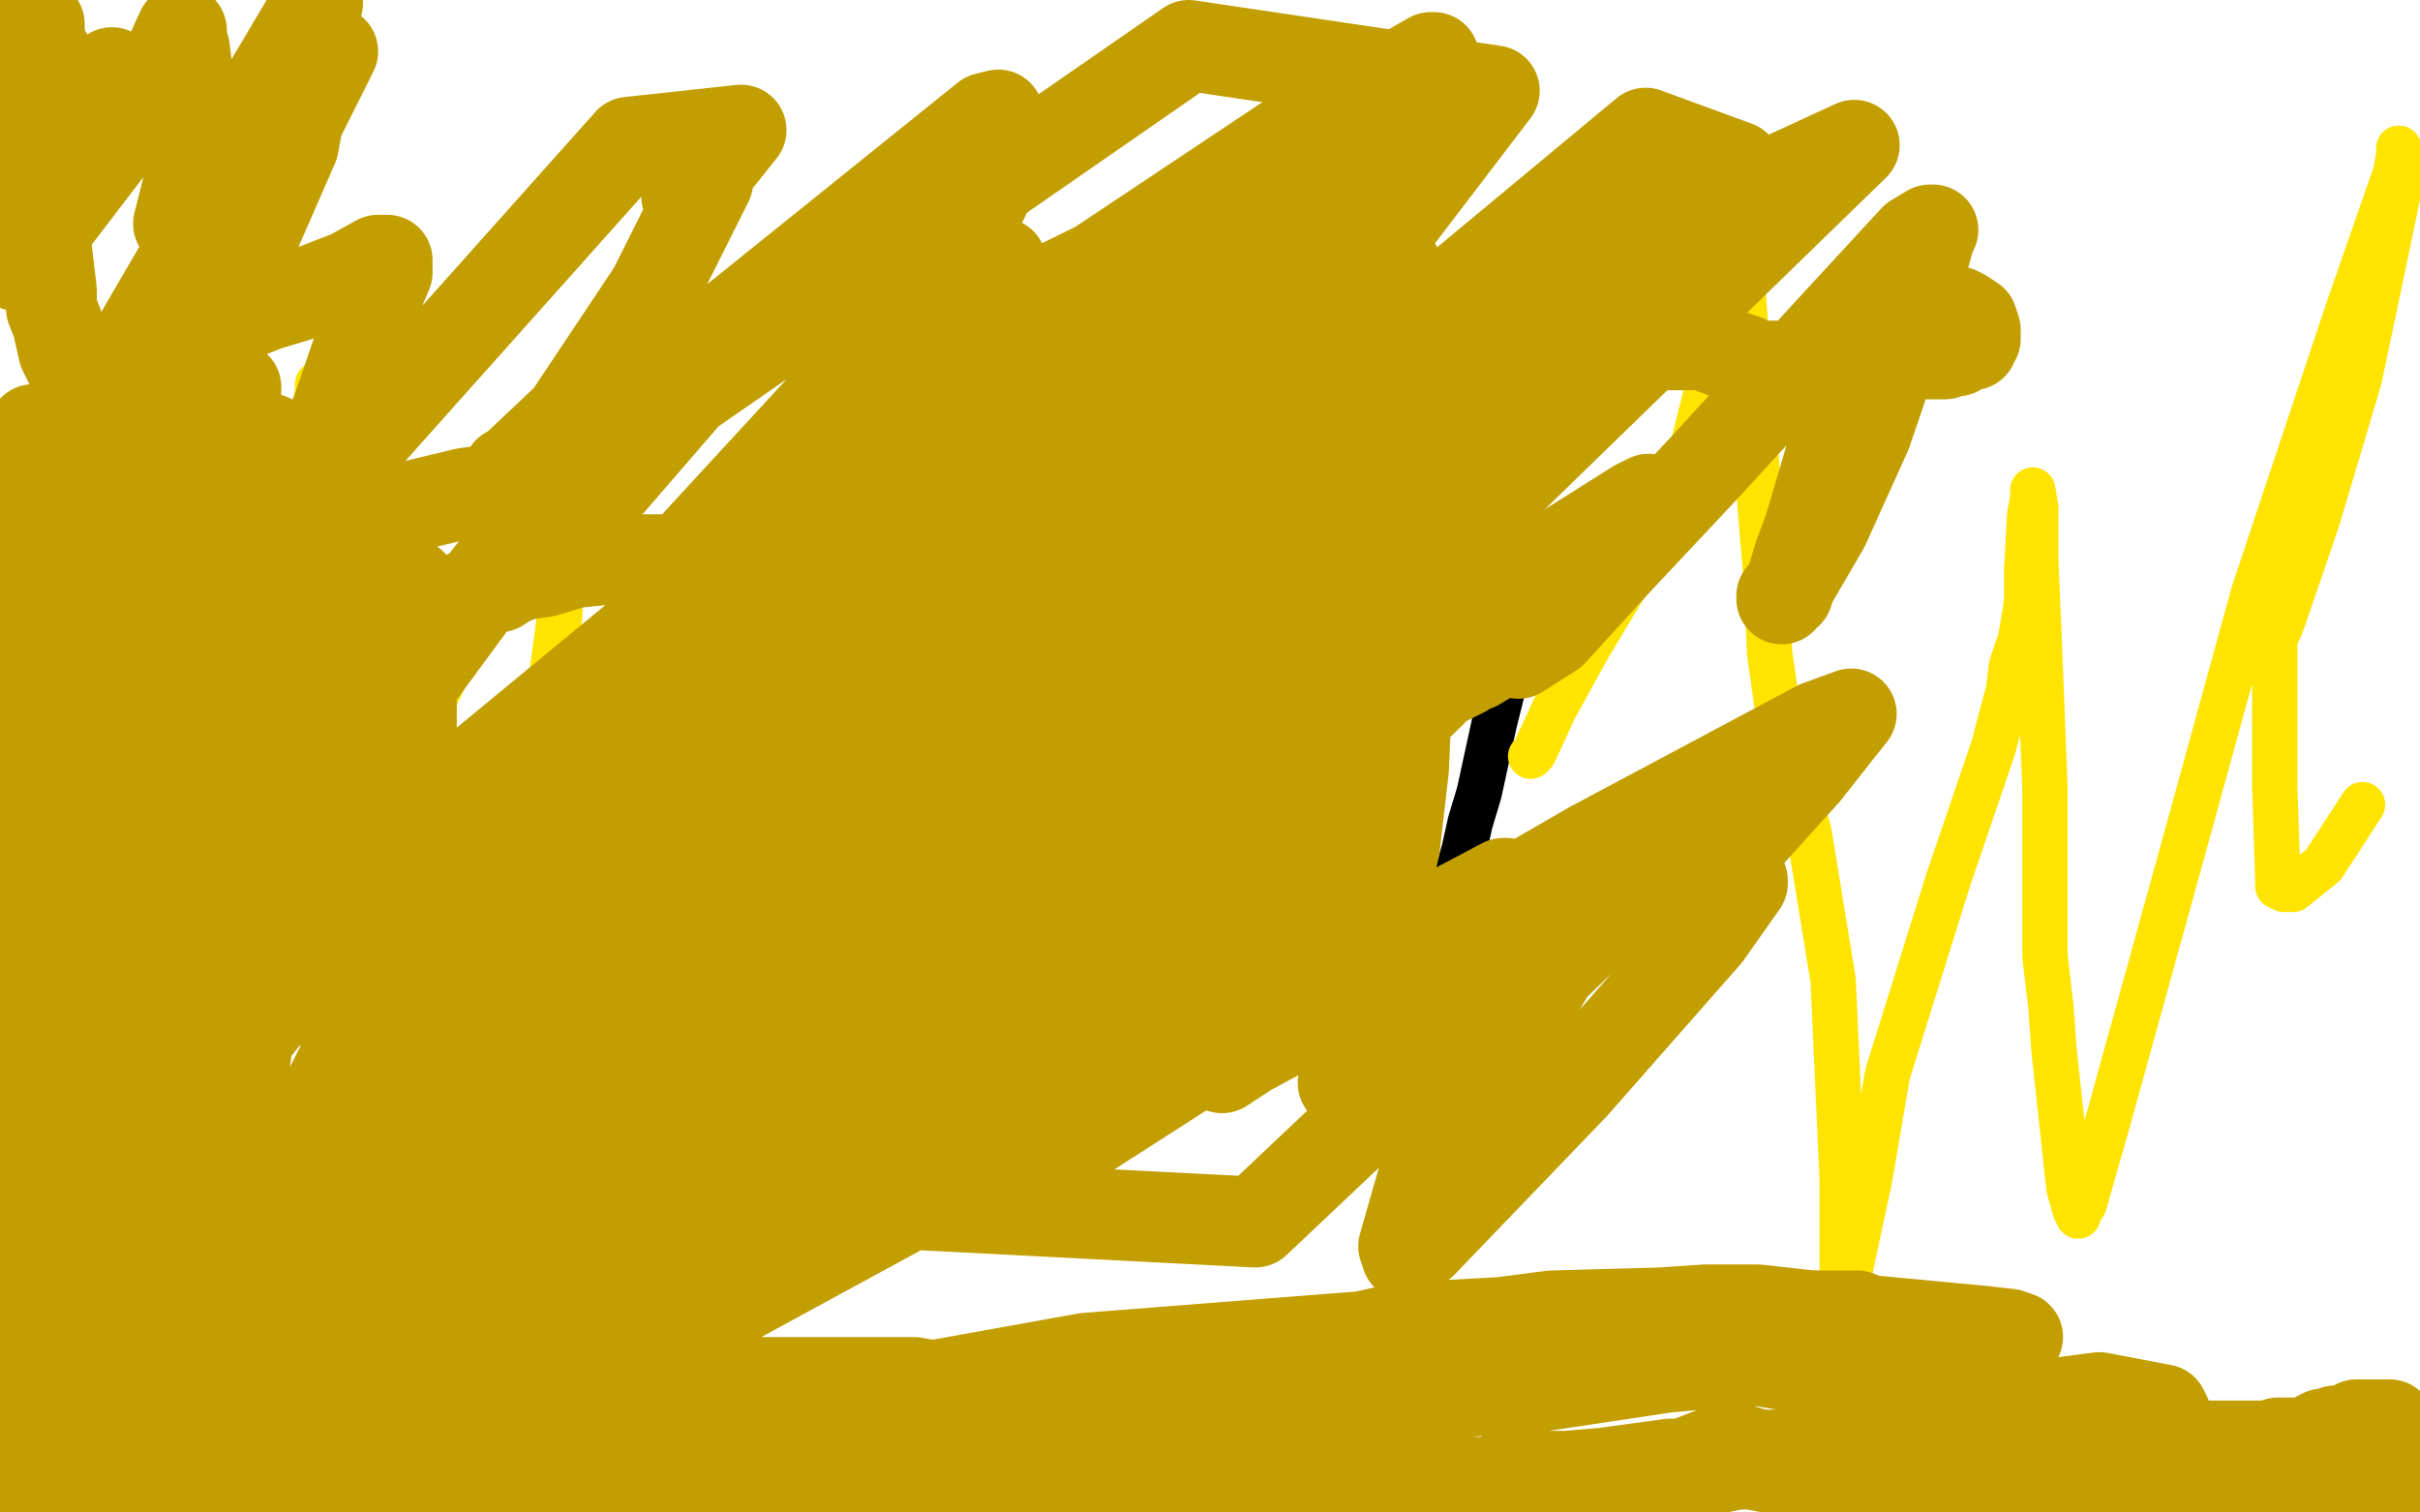
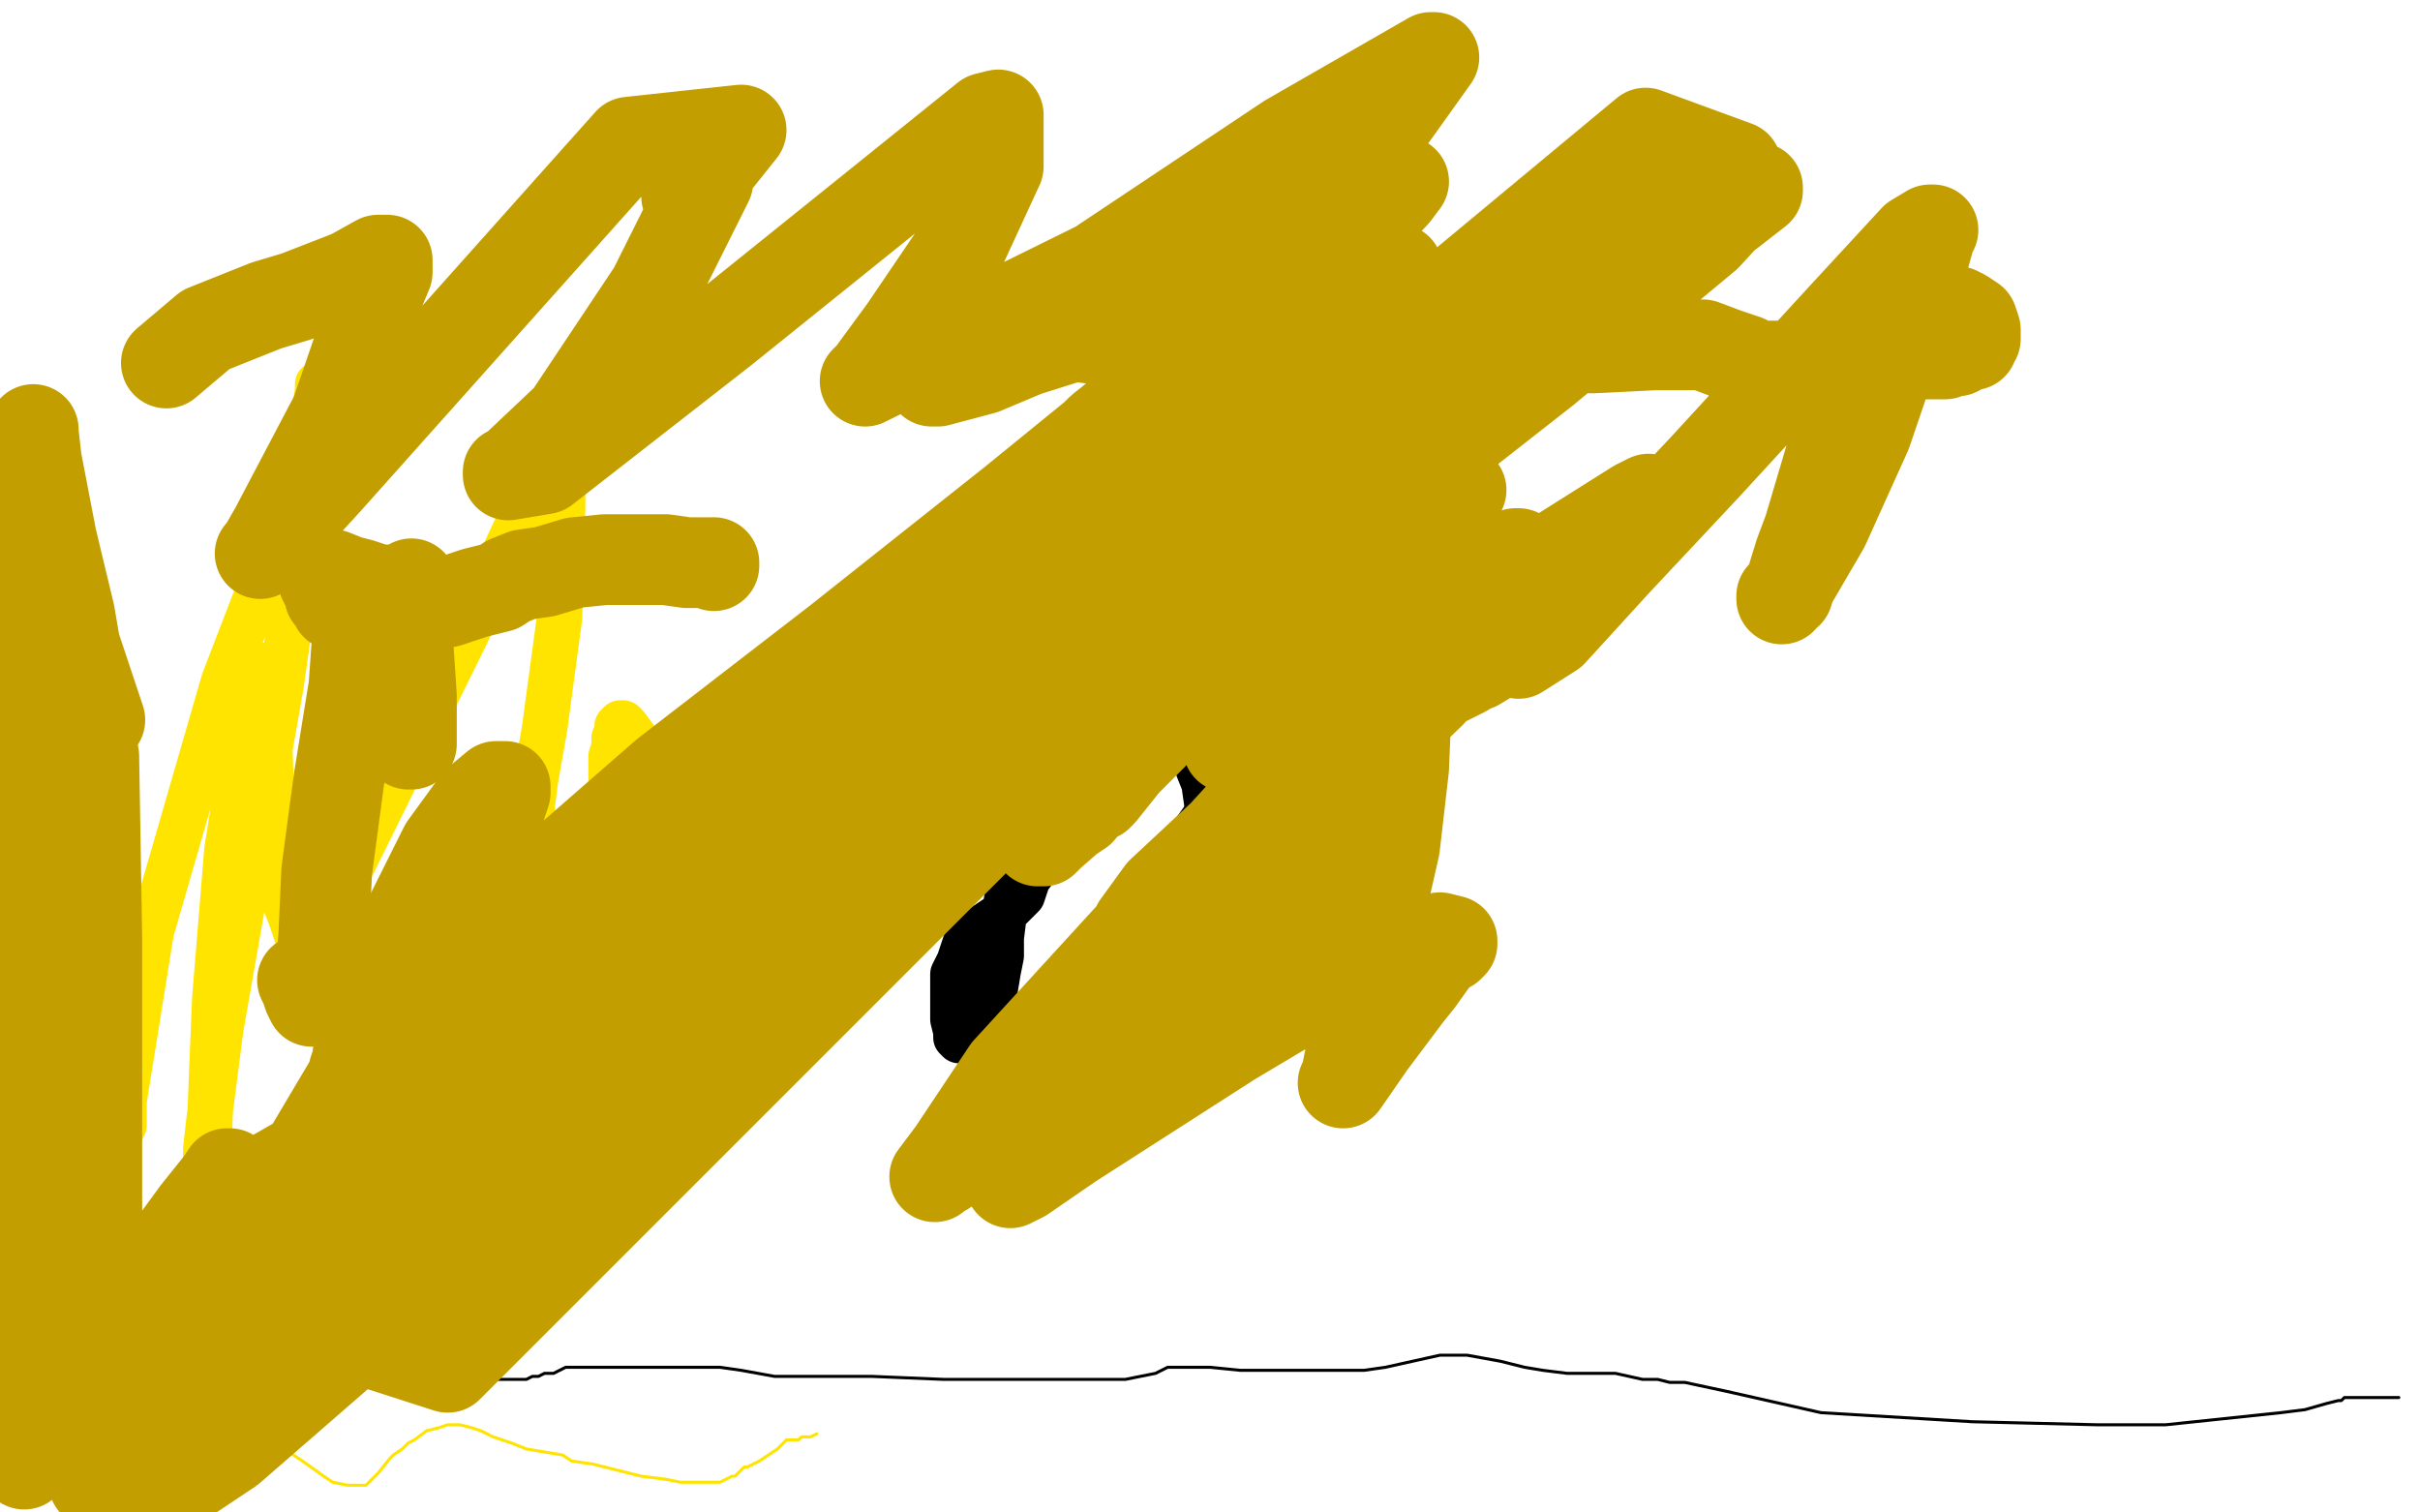
<svg xmlns="http://www.w3.org/2000/svg" width="800" height="500" version="1.1" style="stroke-antialiasing: false">
  <desc>This SVG has been created on https://colorillo.com/</desc>
  <rect x="0" y="0" width="800" height="500" style="fill: rgb(255,255,255); stroke-width:0" />
-   <polyline points="239,217 240,217 240,217 244,215 244,215 259,212 259,212 276,209 276,209 293,208 293,208 316,206 316,206 335,204 335,204 349,205 367,206 382,206 398,206 413,205 423,205 434,204 449,204 454,204 466,206 478,207 485,209 489,209 495,210 499,210 501,210 502,210 503,210 503,205 502,202 501,204 500,207 500,210 499,218 498,223 494,239 489,262 486,272 484,281 482,288 480,291 479,294 477,296 477,298 476,299 476,300 474,301 473,302 469,303 464,303 458,304 437,307 418,307 407,307 385,308 361,308 328,311 309,311 300,310 295,308 291,308 285,308 281,308 275,308 269,308 265,308 259,307 254,306 249,305 245,303 243,301 240,299 239,299 239,298 239,297 239,295 239,294 239,289 239,285 239,281 240,274 241,268 242,263 243,258 245,256 245,253 246,250 246,249 246,247 247,243 247,241 248,239 249,238 250,238 251,238 251,237 251,236 249,234 247,229 246,226 246,223 246,222 246,221 246,220 247,220" style="fill: none; stroke: #000000; stroke-width: 15; stroke-linejoin: round; stroke-linecap: round; stroke-antialiasing: false; stroke-antialias: 0; opacity: 1.0" />
  <polyline points="279,229 279,232 279,232 279,236 279,236 279,239 279,239 279,240 279,240 279,242 279,242 279,245 279,245 279,248 279,252 279,253 279,256 279,258 278,261 277,263 277,264 277,266 277,267 276,268 276,270 276,272 276,273 276,274 275,277 275,279 275,280 275,282 275,284 275,285 274,286 273,288 273,289 273,290 274,290 275,290 276,290 277,288 278,287 279,286 280,285 281,284 284,283 285,282 286,281 288,278 289,274 290,270 291,267 292,265 293,259 293,256 293,254 294,251 294,250 294,247 294,246 294,244 292,240 290,238 288,235 286,233 283,231 282,230 281,229 280,229 280,228 279,228" style="fill: none; stroke: #000000; stroke-width: 15; stroke-linejoin: round; stroke-linecap: round; stroke-antialiasing: false; stroke-antialias: 0; opacity: 1.0" />
  <polyline points="338,227 338,230 338,230 337,235 337,235 337,240 337,240 337,244 337,244 337,249 337,249 336,258 336,258 335,264 335,264 335,271 334,275 334,283 334,292 333,296 332,302 331,310 331,316 330,321 329,327 328,335 327,338 326,339 325,340 322,342 321,343 320,344 319,344 318,344 317,344 316,343 316,341 315,337 315,332 315,327 315,324 315,322 316,320 317,318 318,315 319,312 324,307 327,305 330,303 334,300 338,296 339,293 340,290 341,289 341,288 343,286 344,285 345,283 346,282 347,281 348,280 348,279 348,278 349,278 349,276 351,275 352,273 352,272 354,272 354,270 355,268 356,267 356,265 358,264 358,263 358,261 357,261" style="fill: none; stroke: #000000; stroke-width: 15; stroke-linejoin: round; stroke-linecap: round; stroke-antialiasing: false; stroke-antialias: 0; opacity: 1.0" />
  <circle cx="335.5" cy="211.5" r="7" style="fill: #000000; stroke-antialiasing: false; stroke-antialias: 0; opacity: 1.0" />
  <polyline points="393,244 394,245 394,245 395,249 395,249 396,254 396,254 398,259 398,259 399,266 399,266 401,275 401,275 402,278 402,278 402,280 402,283 403,285 403,289 404,293 404,296 404,298 404,303 404,307 404,310 404,311 404,312 404,313" style="fill: none; stroke: #000000; stroke-width: 15; stroke-linejoin: round; stroke-linecap: round; stroke-antialiasing: false; stroke-antialias: 0; opacity: 1.0" />
  <polyline points="386,286 389,282 389,282 392,280 392,280 394,276 394,276 399,269 399,269 401,267 401,267 404,265 404,265 407,262 407,262 408,261 410,259 412,256 414,253 415,251 416,250 417,248 417,247 416,247" style="fill: none; stroke: #000000; stroke-width: 15; stroke-linejoin: round; stroke-linecap: round; stroke-antialiasing: false; stroke-antialias: 0; opacity: 1.0" />
  <polyline points="440,237 440,238 440,238 440,239 440,239 440,241 440,241 440,243 440,243 440,246 440,246 440,253 440,253 440,256 440,256 440,259 439,263 439,266 439,270 439,272 439,274 439,276 439,277 439,281 438,285 438,287 438,289 437,290 437,291 438,291 439,291 441,290 442,288 444,284 445,282 446,281 449,278 452,275 455,272 457,267 458,265 458,264 459,261 460,258 460,253 460,247 461,243 461,240 461,238 461,234 460,231 458,229 456,229 452,227 449,227 447,227 445,227 444,227 443,227 443,230 443,232 443,233 443,234 443,235 443,236 444,236" style="fill: none; stroke: #000000; stroke-width: 15; stroke-linejoin: round; stroke-linecap: round; stroke-antialiasing: false; stroke-antialias: 0; opacity: 1.0" />
  <polyline points="2,271 2,270 2,270 2,269 2,269 2,268 2,268 4,265 4,265 7,259 7,259 10,254 10,254 11,251 11,251 12,250 13,251 14,254 15,261 17,274 19,287 24,312 32,339 34,351 37,364 39,370 39,373 40,373 40,374 41,372 41,364 50,308 74,225 101,155 105,129 105,127 105,132 104,148 93,226 73,340 69,371 68,380 68,381 68,383 68,384 69,384 69,381 70,354 71,330 75,281 82,237 86,224 87,221 87,220 88,221 89,230 89,241 90,271 93,294 94,298 96,303 97,306 98,309 100,312 101,312 101,313 102,313 105,310 114,291 154,210 176,163 182,145 184,141 184,140 186,156 186,168 185,204 180,241 177,258 176,266 176,270 175,272 174,276 174,277 174,278 174,279 174,280 175,280 176,280 177,282 179,283 180,283 181,286 181,288 181,291 181,292 181,293 181,296 181,298 182,301 182,303 183,304 183,305 184,305 185,304 186,301 188,295 191,287 191,283 193,280 194,276 197,273 199,270 201,268 201,264 202,262 202,260 202,257 202,254 202,250 203,247 203,246 203,244 204,242 204,241 204,240 205,239 206,239 207,240 210,244 213,250 215,254 218,259 221,265 223,272 224,276 224,278 225,282 226,283 226,284 226,283 227,280 227,278 227,276 227,272 228,269 229,267 229,266 230,263 231,261 232,259 232,258 233,258 233,257" style="fill: none; stroke: #ffe400; stroke-width: 15; stroke-linejoin: round; stroke-linecap: round; stroke-antialiasing: false; stroke-antialias: 0; opacity: 1.0" />
-   <polyline points="506,250 507,249 507,249 508,247 508,247 514,234 514,234 525,214 525,214 540,189 540,189 557,158 557,158 562,138 562,138 567,118 571,103 572,92 572,82 573,74 574,72 574,70 574,73 575,80 578,121 584,193 585,216 588,237 592,254 598,275 606,324 609,390 609,430 606,451 604,460 602,470 601,473 601,477 601,485 600,488 599,490 597,490 597,489 597,485 597,480 606,446 618,390 624,355 644,291 659,247 664,228 665,220 668,211 670,199 670,188 671,170 672,165 672,162 673,168 673,186 674,209 676,260 676,294 676,306 676,316 678,333 679,347 683,384 684,393 686,400 687,402 687,401 689,398 697,370 723,276 745,196 776,103 792,57 793,51 793,49 793,50 793,63 780,125 766,172 754,207 752,211 752,216 752,220 752,230 752,260 753,291 753,293 755,294 758,294 768,286 781,266" style="fill: none; stroke: #ffe400; stroke-width: 15; stroke-linejoin: round; stroke-linecap: round; stroke-antialiasing: false; stroke-antialias: 0; opacity: 1.0" />
  <polyline points="2,468 4,468 4,468 8,467 8,467 14,464 14,464 17,463 17,463 20,462 20,462 26,461 26,461 39,461 39,461 45,461 60,464 67,466 75,469 85,475 94,479 100,483 107,488 110,490 115,491 116,491 119,491 121,491 122,490 125,487 129,482 130,481 133,479 135,477 137,476 141,473 145,472 148,471 151,471 152,471 156,472 159,473 163,475 166,476 169,477 174,479 186,481 189,483 196,484 212,488 220,489 225,490 233,490 238,490 242,488 243,488 245,486 246,485 247,485 249,484 251,483 254,481 257,479 259,477 260,476 261,476 262,476 264,476 265,475 268,475 270,474" style="fill: none; stroke: #ffe400; stroke-width: 1; stroke-linejoin: round; stroke-linecap: round; stroke-antialiasing: false; stroke-antialias: 0; opacity: 1.0" />
  <polyline points="6,467 8,466 8,466 10,466 10,466 12,465 12,465 14,465 14,465 17,465 17,465 21,465 21,465 25,465 25,465 29,464 34,464 39,464 46,463 51,463 58,463 62,463 68,463 71,463 79,463 87,463 94,462 98,462 101,462 101,461 103,461 106,460 114,460 122,458 126,458 135,456 141,456 149,456 156,456 161,456 169,456 174,456 176,455 178,455 180,454 181,454 183,454 187,452 195,452 201,452 211,452 223,452 228,452 238,452 245,453 256,455 264,455 270,455 274,455 276,455 278,455 279,455 288,455 312,456 319,456 327,456 336,456 349,456 362,456 369,456 372,456 382,454 386,452 388,452 392,452 400,452 410,453 424,453 429,453 439,453 447,453 451,453 458,452 467,450 476,448 479,448 481,448 485,448 496,450 504,452 510,453 518,454 526,454 534,454 543,456 548,456 552,457 556,457 557,457 571,460 602,467 652,470 693,471 716,471 735,469 754,467 762,466 769,464 773,463 774,463 775,462 776,462 782,462 793,462" style="fill: none; stroke: #000000; stroke-width: 1; stroke-linejoin: round; stroke-linecap: round; stroke-antialiasing: false; stroke-antialias: 0; opacity: 1.0" />
-   <polyline points="4,481 5,481 5,481 7,481 7,481 9,480 9,480 13,480 13,480 15,480 15,480 17,480 17,480 22,480 22,480 27,480 30,480 34,481 37,482 39,482 44,483 48,484 51,485 54,485 56,486 60,487 64,487 65,487 69,487 71,487 74,487 78,488 83,488 84,488 88,489 89,489 93,489 96,489 101,489 103,489 106,489 107,489 109,489 110,489 111,489 111,487 112,487 113,487 119,487 123,486 127,486 134,485 141,485 144,485 149,485 154,486 160,486 166,487 170,489 176,490 183,492 188,492 193,493 198,493 201,493 204,493 207,493 208,492 210,492 211,491 212,491 213,491 214,491 217,491 225,491 232,491 240,493 249,495 260,497 267,498 338,497 334,497 326,495 321,495 318,495 314,494 309,494 306,494 302,494 300,494 296,494 293,494 291,495 290,495 289,495 288,495 287,495 288,495 294,495 305,494 315,493 324,491 329,491 338,490 348,488 354,488 363,488 368,488 374,488 378,488 382,488 388,488 392,488 395,488 400,488 405,487 407,487 413,487 417,487 421,487 423,487 425,487 426,488 427,488 429,488 437,488 444,487 454,487 464,488 471,489 481,490 485,490 489,490 493,490 494,490 496,490 497,489 497,488 498,488 505,488 518,488 530,487 552,484 570,484 579,484 594,487 600,488 607,489 610,489 613,489 614,489 616,489 622,489 631,489 639,490 648,490 653,490 660,490 668,490 675,490 678,490 680,490 682,490 684,491 689,493 696,494 702,495 716,496 720,496 727,496 737,496 742,495 746,495 750,493 753,492 757,490 759,490 761,491 763,492 767,493 771,494 778,494 781,494 783,494 785,494 786,494 788,494 791,494 793,494 794,494 794,493 795,491 796,487 796,485 796,484 796,483 796,482 796,481 796,480 795,479 795,478 794,477 794,476 793,475 792,474 791,473 791,472 790,472 790,471 788,471 787,471 785,471 784,471 783,471 781,471 780,471 779,471 777,472 774,473 772,473 771,474 769,474 768,474 766,475 765,476 764,476 762,477 761,477 759,477 755,477 753,477 751,478 749,478 748,478 746,478 745,478 744,478 741,478 740,478 736,478 724,478 720,478 713,478 704,478 698,478 690,478 685,478 677,478 672,478 670,478 666,477 662,477 660,476 659,476 659,475 656,475 650,475 642,477 637,479 625,481 616,481 613,481 607,481 600,481 591,481 586,481 582,481 578,480 575,479 573,479 573,478 572,478 559,483 547,488 517,493 504,493 491,492 479,489 467,486 458,483 453,481 449,479 448,478 443,478 437,478 427,479 410,480 401,480 390,480 375,477 363,475 356,475 352,475 351,475 347,476 336,479 308,481 280,486 256,488 246,489 240,489 233,490 231,490 230,490 219,490 202,490 179,488 160,482 135,476 127,475 125,475 124,475 123,475 111,475 104,475 84,475 76,475 74,475 71,475 70,475 69,475 66,475 64,476 63,476 62,476 61,476 60,476 59,476 57,476 52,476 50,476 48,476 46,476 45,476 42,476 40,477 38,477 37,477 34,478 33,478 32,478 29,478 26,478 24,478 23,478 20,478 18,479 16,479 15,479 12,480 10,480 7,481 5,482 4,483 3,484 2,484 1,485 1,486 0,489 0,491 0,493 0,494 0,495 0,496 0,497 0,498 1,498 2,498 3,498 5,498 8,498 9,499 12,499 15,499 17,499 20,499 22,498 25,497 29,497 31,497 35,496 38,496 39,495 41,495 44,495 45,495 47,494 50,494 52,494 53,494 56,494 58,494 63,493 67,493 71,492 73,492 74,492 77,491 82,490 86,490 89,490 93,487 95,486 98,483 104,481 107,481 110,479 112,477 115,476 121,474 126,473 129,472 132,472 138,471 142,470 143,470 146,470 150,470 152,470 160,470 163,470 165,470 168,470 170,470 171,470 174,470 175,470 180,468 189,463 194,459 200,456 207,454 210,453 213,452 216,452 219,452 221,452 222,452 224,452 226,452 227,452 228,452 229,453 230,453 231,453 232,453 233,453 236,454 238,454 240,455 243,456 245,458 248,458 251,458 255,461 257,462 260,463 261,464 267,467 271,467 274,467 277,467 282,467 286,468 291,469 295,469 296,469 299,469 301,469 304,469 306,469 307,469 310,469 311,469 312,469 314,469 316,469 317,469 320,468 321,468 324,467 325,467 325,466 320,461 316,460 314,459 302,457 291,457 286,457 267,457 241,457 220,459 204,462 190,466 172,469 161,470 151,471 142,472 134,472 127,472 123,472 121,473 119,474 117,474 116,475 115,475 114,475 115,475 116,475 118,475 122,475 129,475 140,474 156,474 167,474 189,475 208,476 234,477 255,479 276,479 289,480 294,480 307,480 316,480 321,480 334,480 346,480 348,480 356,482 366,483 368,483 371,483 372,483 373,483 377,481 396,472 416,460 454,445 490,438 513,435 549,434 564,433 581,433 590,434 599,435 607,435 611,435 614,435 621,438 624,438 628,439 630,440 631,440 633,441 634,442 633,442 627,441 616,441 605,445 573,450 551,452 511,458 486,460 473,461 463,461 451,461 435,460 430,460 419,458 414,458 411,458 406,458 400,458 396,458 393,458 390,457 388,456 386,456 385,455 385,454 388,451 399,448 430,444 491,443 527,446 565,447 618,456 655,465 677,466 695,467 708,467 713,467 716,468 715,466 694,462 656,467 555,488 455,497 309,497 306,496 305,495 305,493 310,489 362,462 463,439 554,434 602,435 655,440 664,441 667,442 665,442 611,436 525,436 359,449 209,476 125,497 224,440 371,360 444,320 497,292 498,292 493,298 460,320 430,338 404,352 404,353 436,332 526,280 601,240 612,236 608,241 597,255 569,286 550,304 550,305 552,301 568,292 575,291 576,291 576,292 564,309 520,359 470,411 465,415 464,412 470,391 513,320 540,294 541,293 525,300 415,404 221,394 327,252 410,173 435,149 435,148 424,163 407,184 343,262 288,326 285,331 303,294 461,118 613,48 362,292 197,474 221,386 352,233 372,216 373,216 371,226 327,290 250,383 127,497 201,371 374,170 448,108 450,107 395,165 295,261 128,408 77,442 76,442 83,412 129,320 261,182 332,139 336,136 337,136 316,171 279,221 177,341 121,396 118,398 115,384 128,334 227,192 302,128 310,124 311,124 309,134 276,180 223,229 201,241 200,241 202,226 231,179 278,128 326,90 331,87 326,101 248,180 134,274 95,301 89,303 88,299 98,278 162,191 235,118 248,104 241,114 190,173 227,130 393,15 494,30 449,89 388,171 347,230 341,239 340,240 340,212 350,153 354,130 354,126 344,130 270,228 156,384 124,427 119,431 119,432 149,380 189,323 231,276 248,262 234,269 152,376 64,483 82,343 118,298 132,286 129,288 117,298 110,306 103,308 102,308 101,298 117,259 144,213 192,152 200,146 200,145 193,154 188,158 185,158 170,161 154,163 108,174 67,183 50,186 44,187 43,187 51,178 62,164 71,150 75,138 78,129 78,128 72,140 62,165 34,219 14,251 13,252 14,242 25,208 33,186 37,174 37,173 32,179 26,190 12,216 7,222 7,223 12,218 28,184 71,81 98,33 100,27 101,26 97,48 52,151 18,209 1,217 34,132 104,12 110,17 94,49 89,57 99,29 105,1 67,65 60,74 59,74 65,50 61,16 55,23 54,24 58,16 60,11 60,10 55,21 45,37 6,88 2,71 27,39 32,32 28,42 26,46 23,50 21,51 21,52 22,50 28,40 37,25 37,24 36,30 33,38 27,47 21,58 21,59 21,58 23,56 24,55 25,55 25,54 24,52 22,51 20,50 19,49 18,48 18,45 18,42 18,41 17,41 17,40 17,39 17,37 17,35 17,34 17,32 17,29 17,26 16,24 16,23 16,22 16,21 16,20 16,19 15,18 14,17 14,16 14,15 13,14 13,13 13,11 13,9 13,8 12,7 11,7 11,9 11,12 11,14 11,18 12,23 13,33 13,40 14,51 14,64 15,73 15,79 17,96 17,102 19,107 21,116 24,122 26,126 27,130 28,134 29,134" style="fill: none; stroke: #c39e00; stroke-width: 30; stroke-linejoin: round; stroke-linecap: round; stroke-antialiasing: false; stroke-antialias: 0; opacity: 1.0" />
  <polyline points="55,120 68,109 68,109 88,101 88,101 98,98 98,98 116,91 116,91 125,86 125,86 127,86 127,86 128,86 128,86 128,90 123,102 111,137 91,175 87,182 86,183 108,159 208,47 245,43 229,63 227,65 230,62 234,60 228,72 216,96 188,138 170,155 168,156 168,157 180,155 239,109 285,72 326,39 330,38 330,55 318,81 299,109 288,124 286,126 288,125 363,88 426,46 473,19 474,19 459,40 425,73 352,112 314,124 308,126 310,126 325,122 344,114 353,109 354,109 354,111 362,112 373,112 378,111 383,111 387,111 391,111 392,111 392,112 392,113 393,113 402,115 404,116 405,117 406,117 423,117 459,116 482,115 512,115 527,115 547,114 557,114 563,114 571,117 577,119 580,121 586,121 590,121 594,122 597,122 602,122 608,122 611,122 613,122 617,122 623,119 627,119 631,118 633,117 639,117 643,117 644,116 647,116 647,115 649,114 650,114 651,114 652,114 652,112 653,112 653,111 653,109 652,106 649,104 647,103 641,103 638,103 633,107 623,116 615,127 606,148 598,175 595,183 591,196 589,197 589,198 603,174 617,143 633,96 638,78 639,76 638,76 633,79 609,105 564,154 534,186 513,209 502,216 504,212 505,212 505,211 503,211 488,220 479,223 466,227 465,230 464,254 461,280 456,302 450,330 446,351 445,356 444,358 453,345 465,329 469,324 474,317 478,313 479,313 480,312 480,311 476,310 465,312 449,319 407,344 354,378 338,389 334,391 334,390 339,381 346,371 371,344 402,318 408,313 410,310 411,310 410,310 406,314 390,332 381,343 374,352 374,353 379,346 401,323 442,286 456,274 459,274 458,277 445,291 427,313 380,357 362,372 361,372 360,372 361,366 370,349 398,313 412,301 414,300 413,303 396,322 379,341 347,371 338,375 350,351 369,325 397,293 402,289 398,294 386,312 362,341 354,348 353,349 354,345 363,332 367,325 371,320 366,327 347,350 330,370 312,387 310,388 309,389 315,381 333,354 419,260 481,210 491,201 493,200 491,206 473,229 445,256 404,294 391,304 391,305 396,296 402,289 403,288 403,287 397,289 389,297 378,306 376,307 376,306 384,295 443,240 495,196 541,167 545,165 545,166 533,179 515,196 484,222 476,226 474,226 476,224 488,205 500,184 502,183 501,183 492,189 462,212 434,230 408,246 406,247 408,244 428,222 449,198 476,173 477,172 474,176 460,192 444,208 415,233 411,235 410,236 418,227 449,194 470,173 483,162 480,168 466,182 449,198 428,215 427,216 430,207 460,169 488,131 508,110 509,109 509,110 504,114 495,123 490,128 490,130 493,123 501,112 506,106 507,105 507,106 500,114 492,125 480,144 477,146 479,143 482,138 484,135 484,134 482,139 474,150 455,169 444,180 442,182 441,182 441,181 447,170 456,158 463,151 464,151 459,156 453,166 435,191 412,213 396,229 394,231 395,226 398,222 399,221 397,223 389,235 381,241 375,245 373,246 376,244 382,238 384,236 385,235 381,243 372,252 368,257 364,262 363,263 363,261 366,255 367,253 369,253 365,257 362,262 357,268 354,270 355,268 358,264 360,262 361,261 359,264 355,269 347,276 345,278 344,278 343,278 344,273 345,268 348,261 348,259 348,258 345,258 341,260 332,267 327,271 325,273 324,273 326,264 330,258 332,255 333,253 329,253 323,255 321,257 320,257 320,258 320,254 324,248 326,245 327,243 327,242 321,244 315,248 311,252 306,254 305,255 304,255 304,253 308,250 313,244 316,240 318,236 317,236 311,236 309,237 308,237 312,233 316,228 319,223 320,221 317,222 314,223 311,226 310,227 312,225 315,222 317,221 318,220 315,220 311,221 308,222 307,223 314,216 319,210 320,208 321,208 319,210 317,213 314,216 313,217 318,208 322,203 326,197 328,195 329,194 328,194 326,196 326,197 325,197 326,197 326,198 325,201 322,207 315,215 300,236 284,255 265,278 253,293 239,312 222,331 217,338 214,341 214,342 212,342 211,343 210,343 210,342 210,339 214,330 233,304 282,253 414,152 544,44 574,55 493,127 349,251 265,335 148,452 89,433 170,339 278,233 334,181 398,126 421,106 422,106 418,108 412,115 394,130 343,177 258,256 206,312 154,367 128,392 126,393 125,394 126,391 137,379 178,343 304,255 429,168 506,120 572,70 581,63 581,62 575,66 564,78 511,122 437,180 291,295 172,394 122,439 76,479 58,491 56,492 56,493 56,490 72,468 103,435 180,352 272,273 318,237 378,183 408,158 414,151 415,151 403,159 388,169 329,222 292,250 240,295 225,309 222,311 236,286 290,228 341,175 412,113 443,83 461,64 464,60 456,67 437,85 368,141 288,204 238,245 181,296 163,314 154,321 153,321 154,320 165,304 220,256 277,212 335,166 378,131 388,120 391,118 389,121 384,126 364,142 321,185 285,225 245,259 228,279 223,287 221,289 227,286 263,254 341,186 395,144 441,109 461,90 462,89 454,93 444,98 400,132 324,190 268,229 204,289 177,317 151,344 146,352 145,354 145,355 156,353 169,350 210,326 270,280 327,233 396,170 434,134 444,125 448,123 448,122 448,121 437,122 409,137 355,179 240,265 166,327 85,410 46,460 34,480 31,485 31,488 31,490 32,490 37,485 60,449 80,418 115,359 140,314 154,290 164,271 167,262 167,260 164,260 158,265 155,269 147,280 131,312 125,324 119,344 118,351 117,354 117,356 117,358 118,362 118,363 118,365 119,366 119,367 119,368 117,370 112,373 102,382 95,386 88,390 82,393 80,394 78,394 77,394 76,394 76,393 76,391 76,389 76,388 75,388 73,391 65,401 46,427 34,442 20,463 15,474 10,481 9,483 8,483 8,484 8,482 7,478 7,472 7,468 7,453 7,445 8,439 8,427 9,411 11,406 15,390 20,371 23,363 24,360 25,358 25,360 27,375 28,405 26,423 20,414 15,401 11,396 4,371 1,372 3,379 5,383 5,385 3,376 0,280 2,298 2,316 5,344 6,361 6,367 6,374 7,377 7,378 7,376 7,362 7,331 6,302 6,253 9,221 11,176 11,150 11,144 11,142 11,143 12,152 17,178 23,203 31,250 32,310 32,350 32,403 32,436 33,448 33,456 34,460 37,468 37,472 37,473 37,471 35,461 33,447 28,404 20,341 16,294 16,244 16,200 16,191 16,187 16,186 16,187 17,189 19,193 23,208 33,238" style="fill: none; stroke: #c39e00; stroke-width: 30; stroke-linejoin: round; stroke-linecap: round; stroke-antialiasing: false; stroke-antialias: 0; opacity: 1.0" />
-   <polyline points="51,256 51,257 51,257 51,265 51,265 51,269 51,269 49,282 49,282 49,292 49,292 49,299 49,299 50,312 50,312 51,318 52,326 53,331 54,332 54,333 54,331 54,326 53,308 53,288 55,247 58,219 59,212 59,210 59,212 59,215 59,222 59,239 56,281 55,318 55,371 53,408 52,421 52,426 52,427 51,428 50,425 47,416 41,378 37,343 37,292 40,264 41,259 42,255 42,254 43,256 44,263 47,280 50,299 53,322 56,342 58,354 59,361 59,363 59,364 59,365 59,363 59,345 61,291 68,241 84,180 87,159 89,147 89,145 90,148 93,171 95,215 95,269 95,288 95,294 95,297 95,298 95,299 95,296 95,279 95,264 94,253 94,244 94,239 94,234 94,231 94,229 94,227 94,226 94,227 94,232 94,241 91,262 88,283 77,311 72,326 66,338 64,347 63,348 62,345 61,335 60,325 59,295 59,261 59,248 60,238 60,235" style="fill: none; stroke: #c39e00; stroke-width: 30; stroke-linejoin: round; stroke-linecap: round; stroke-antialiasing: false; stroke-antialias: 0; opacity: 1.0" />
  <polyline points="100,324 101,326 101,326 102,329 102,329 103,331 103,331 104,331 104,331 105,330 105,330 107,310 108,288 112,258 117,227 118,213 118,210 119,210 119,211 122,216 125,221 129,232 133,244 134,245 135,246 136,246 136,241 136,230 135,215 135,206 135,198 135,195 136,194 136,193 136,194 135,194 134,194 133,195 131,195 125,195 119,193 115,192 110,190 109,190 108,190 107,190 107,192 108,194 109,195 109,197 110,198 111,200 113,200 115,201 120,201 123,201 126,201 130,201 135,201 138,201 143,200 148,199 151,198 157,196 165,194 168,192 173,190 180,189 190,186 200,185 207,185 220,185 227,186 231,186 234,186 235,186 236,186 236,187" style="fill: none; stroke: #c39e00; stroke-width: 30; stroke-linejoin: round; stroke-linecap: round; stroke-antialiasing: false; stroke-antialias: 0; opacity: 1.0" />
</svg>